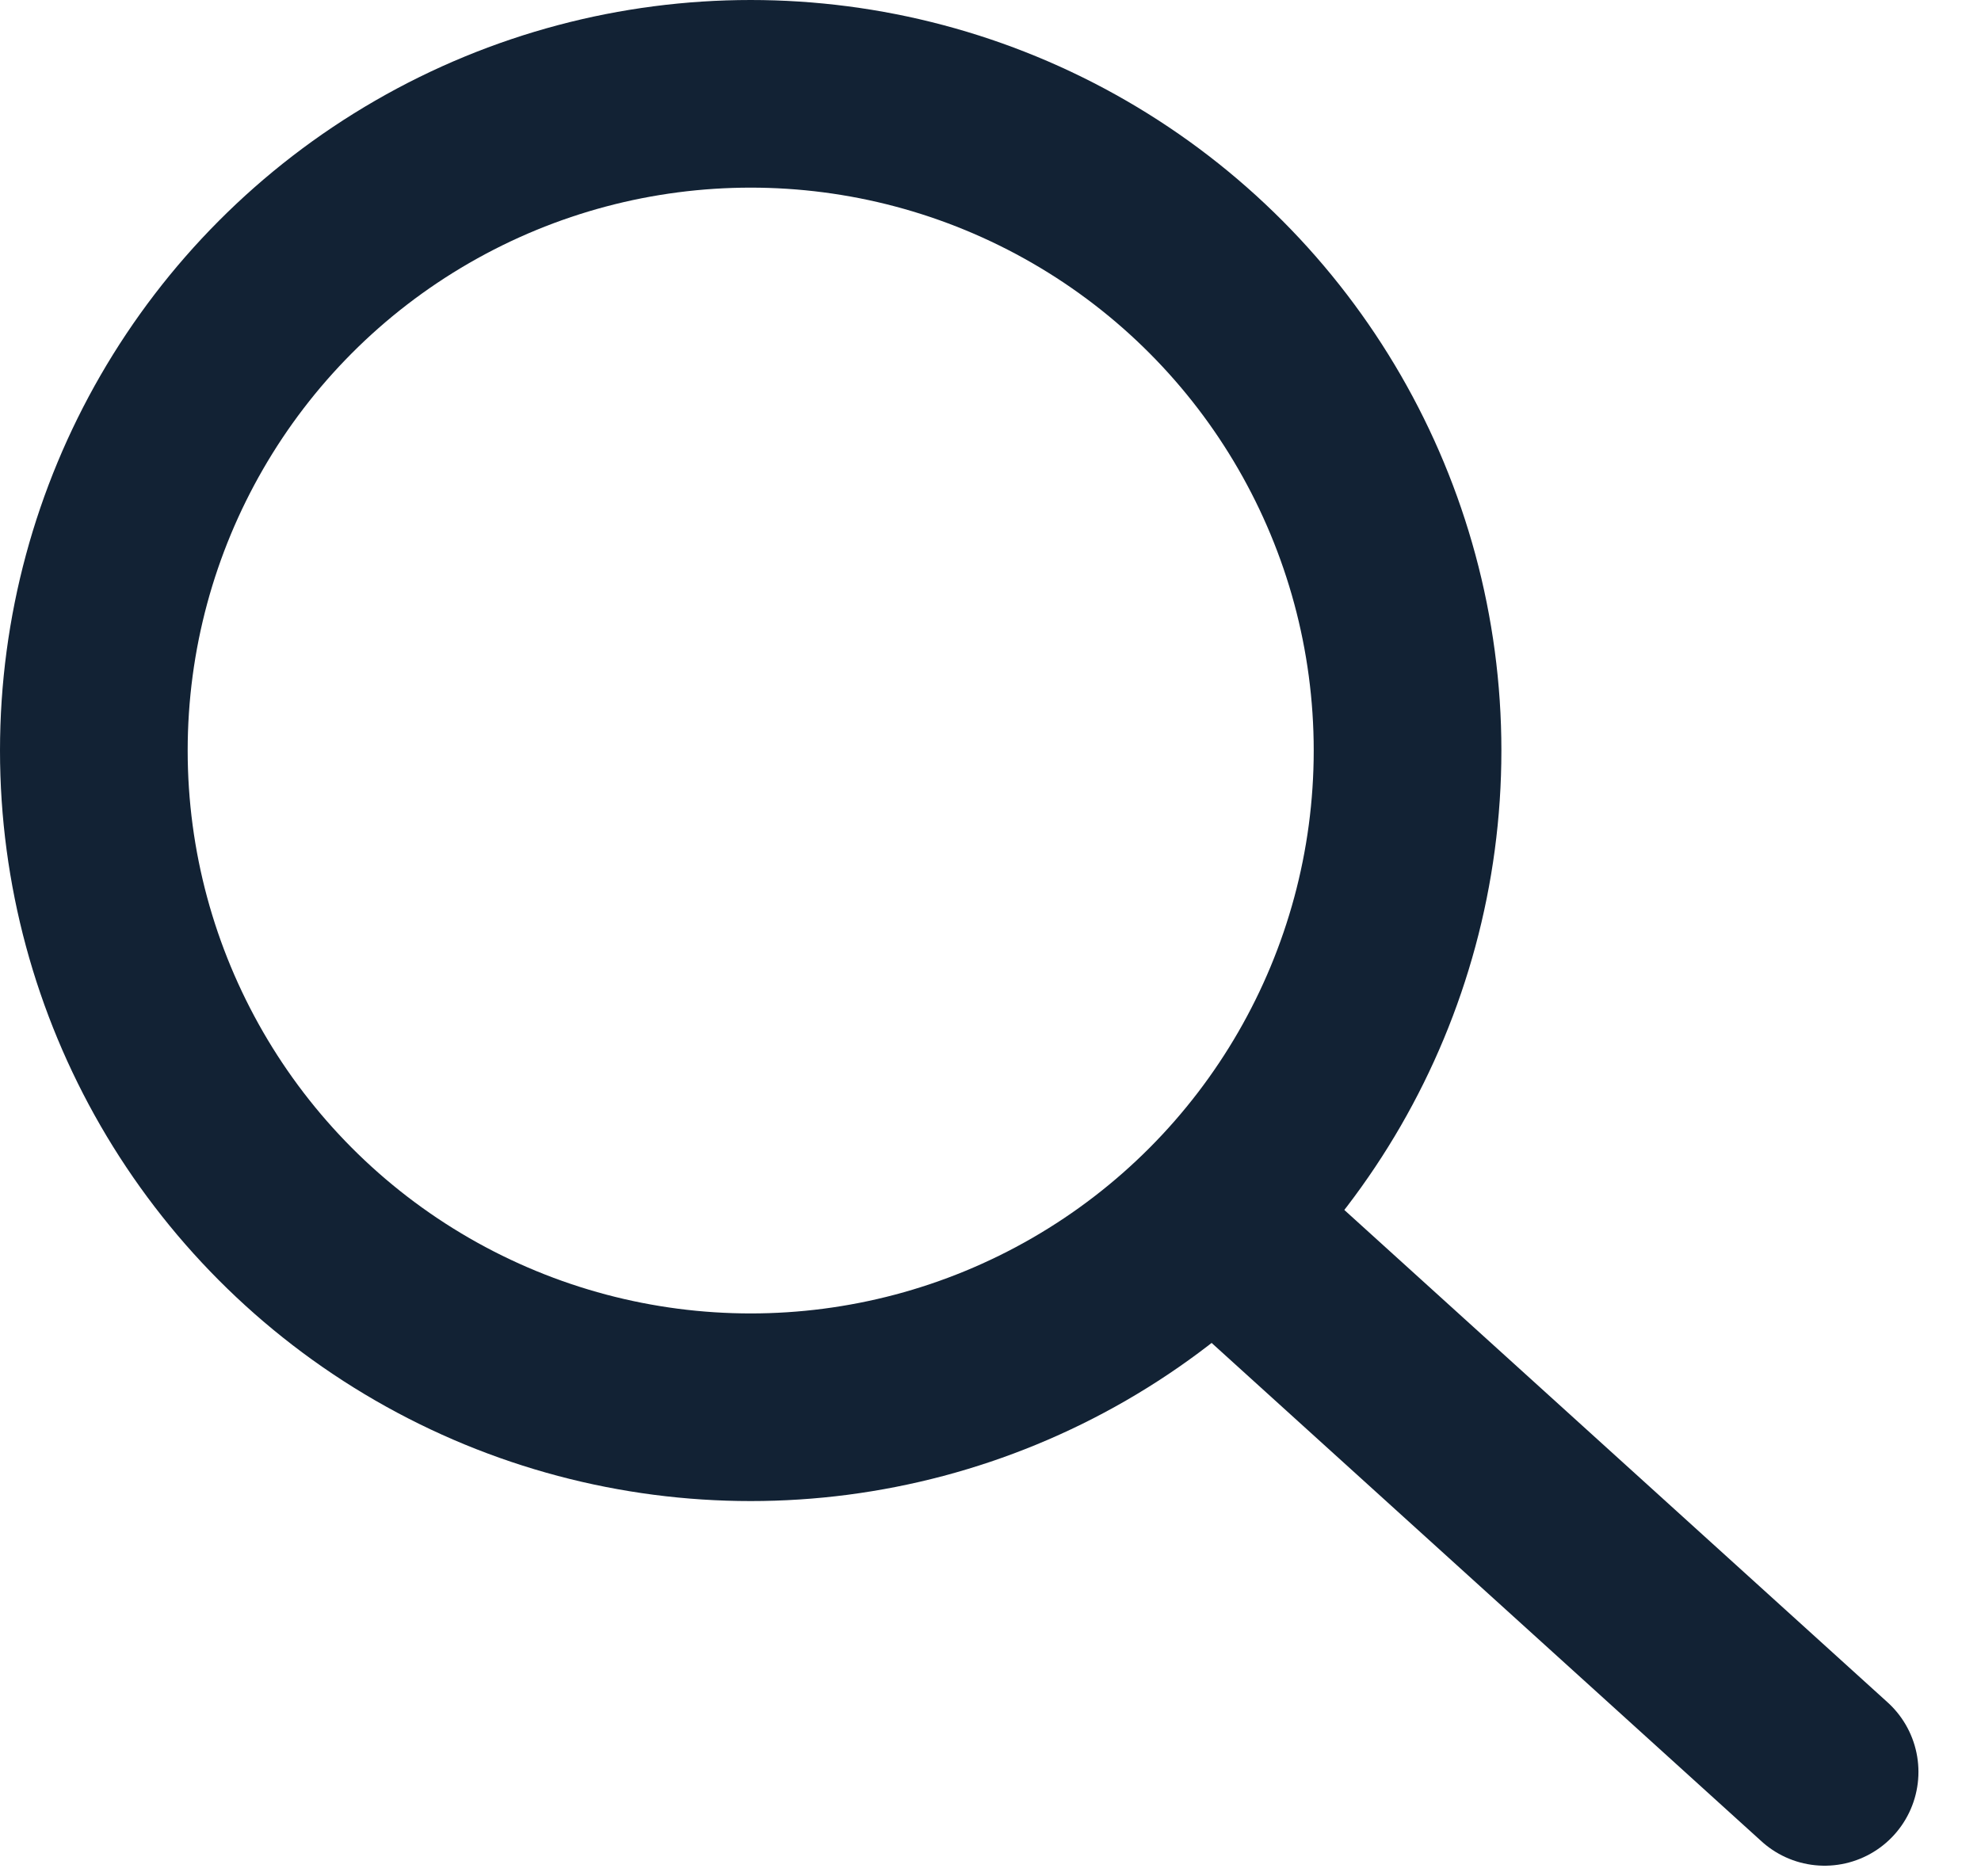
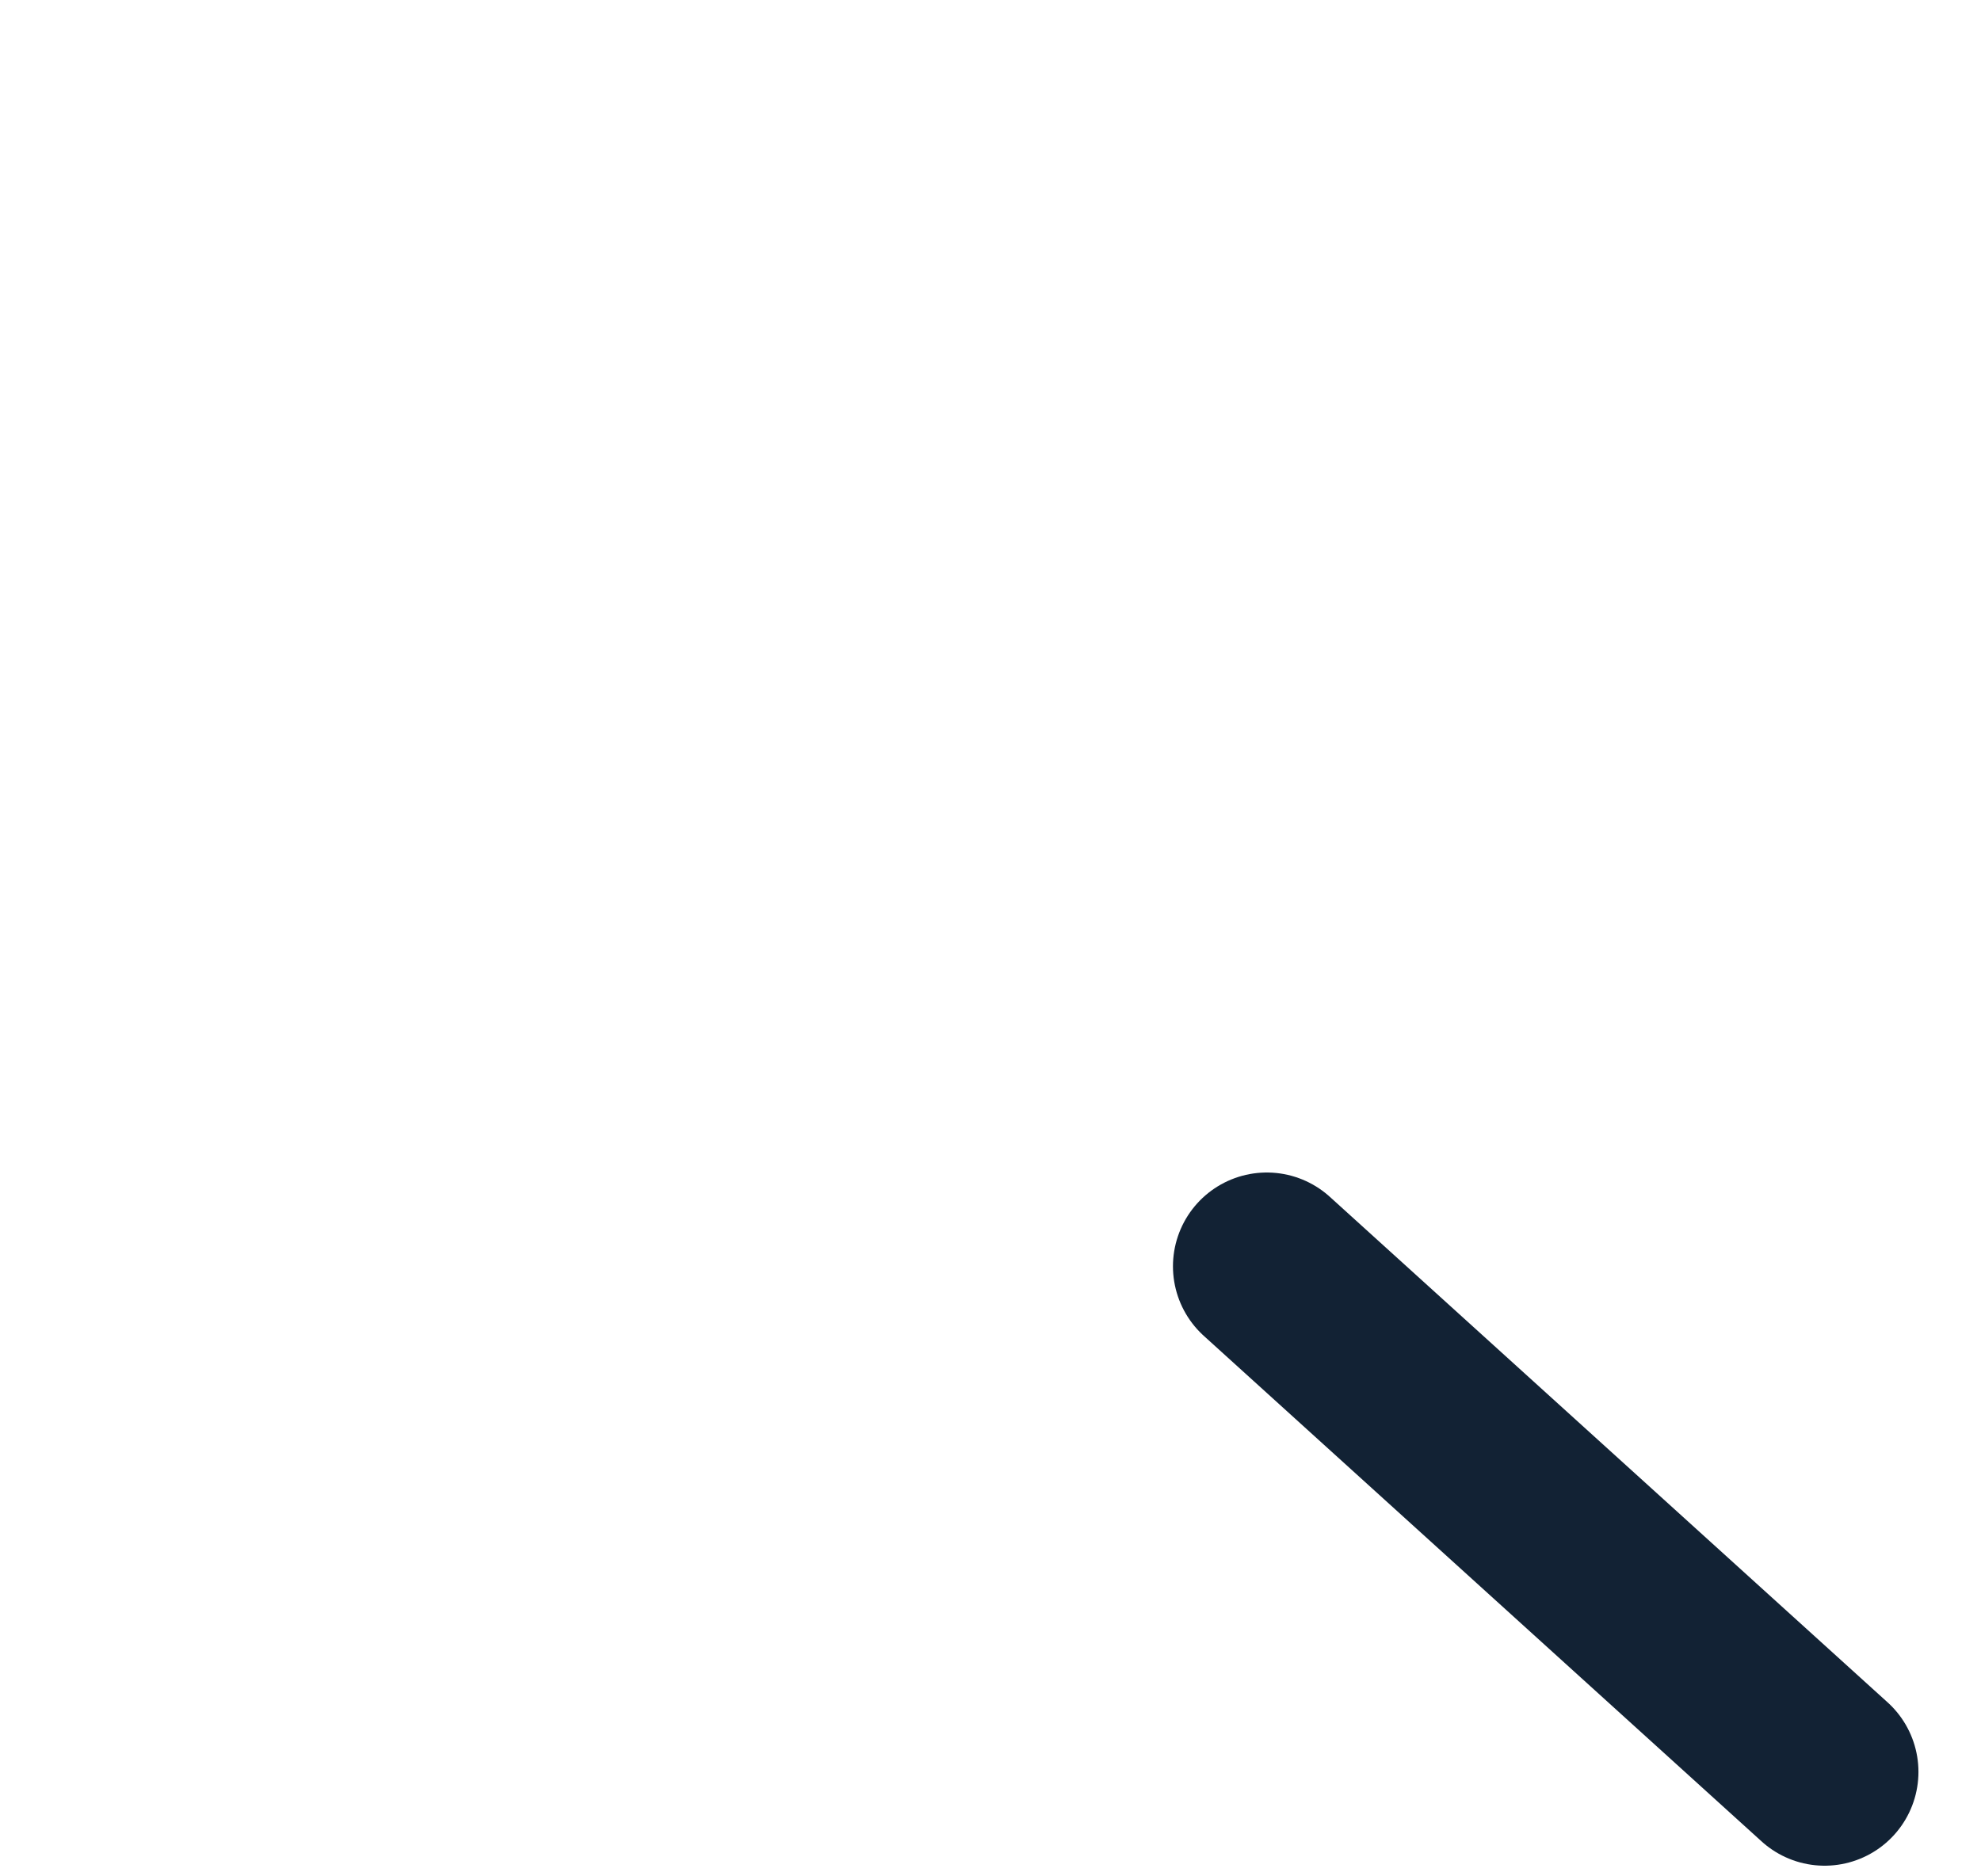
<svg xmlns="http://www.w3.org/2000/svg" width="19" height="18" viewBox="0 0 19 18" fill="none">
  <g id="Group 26965">
-     <circle id="Ellipse 713" cx="7.2" cy="7.2" r="6.3" stroke="#122234" stroke-width="1.8" />
    <path id="Vector 2838" d="M12.15 12.148L17.5 16.998" stroke="#122234" stroke-width="1.8" stroke-linecap="round" />
  </g>
</svg>